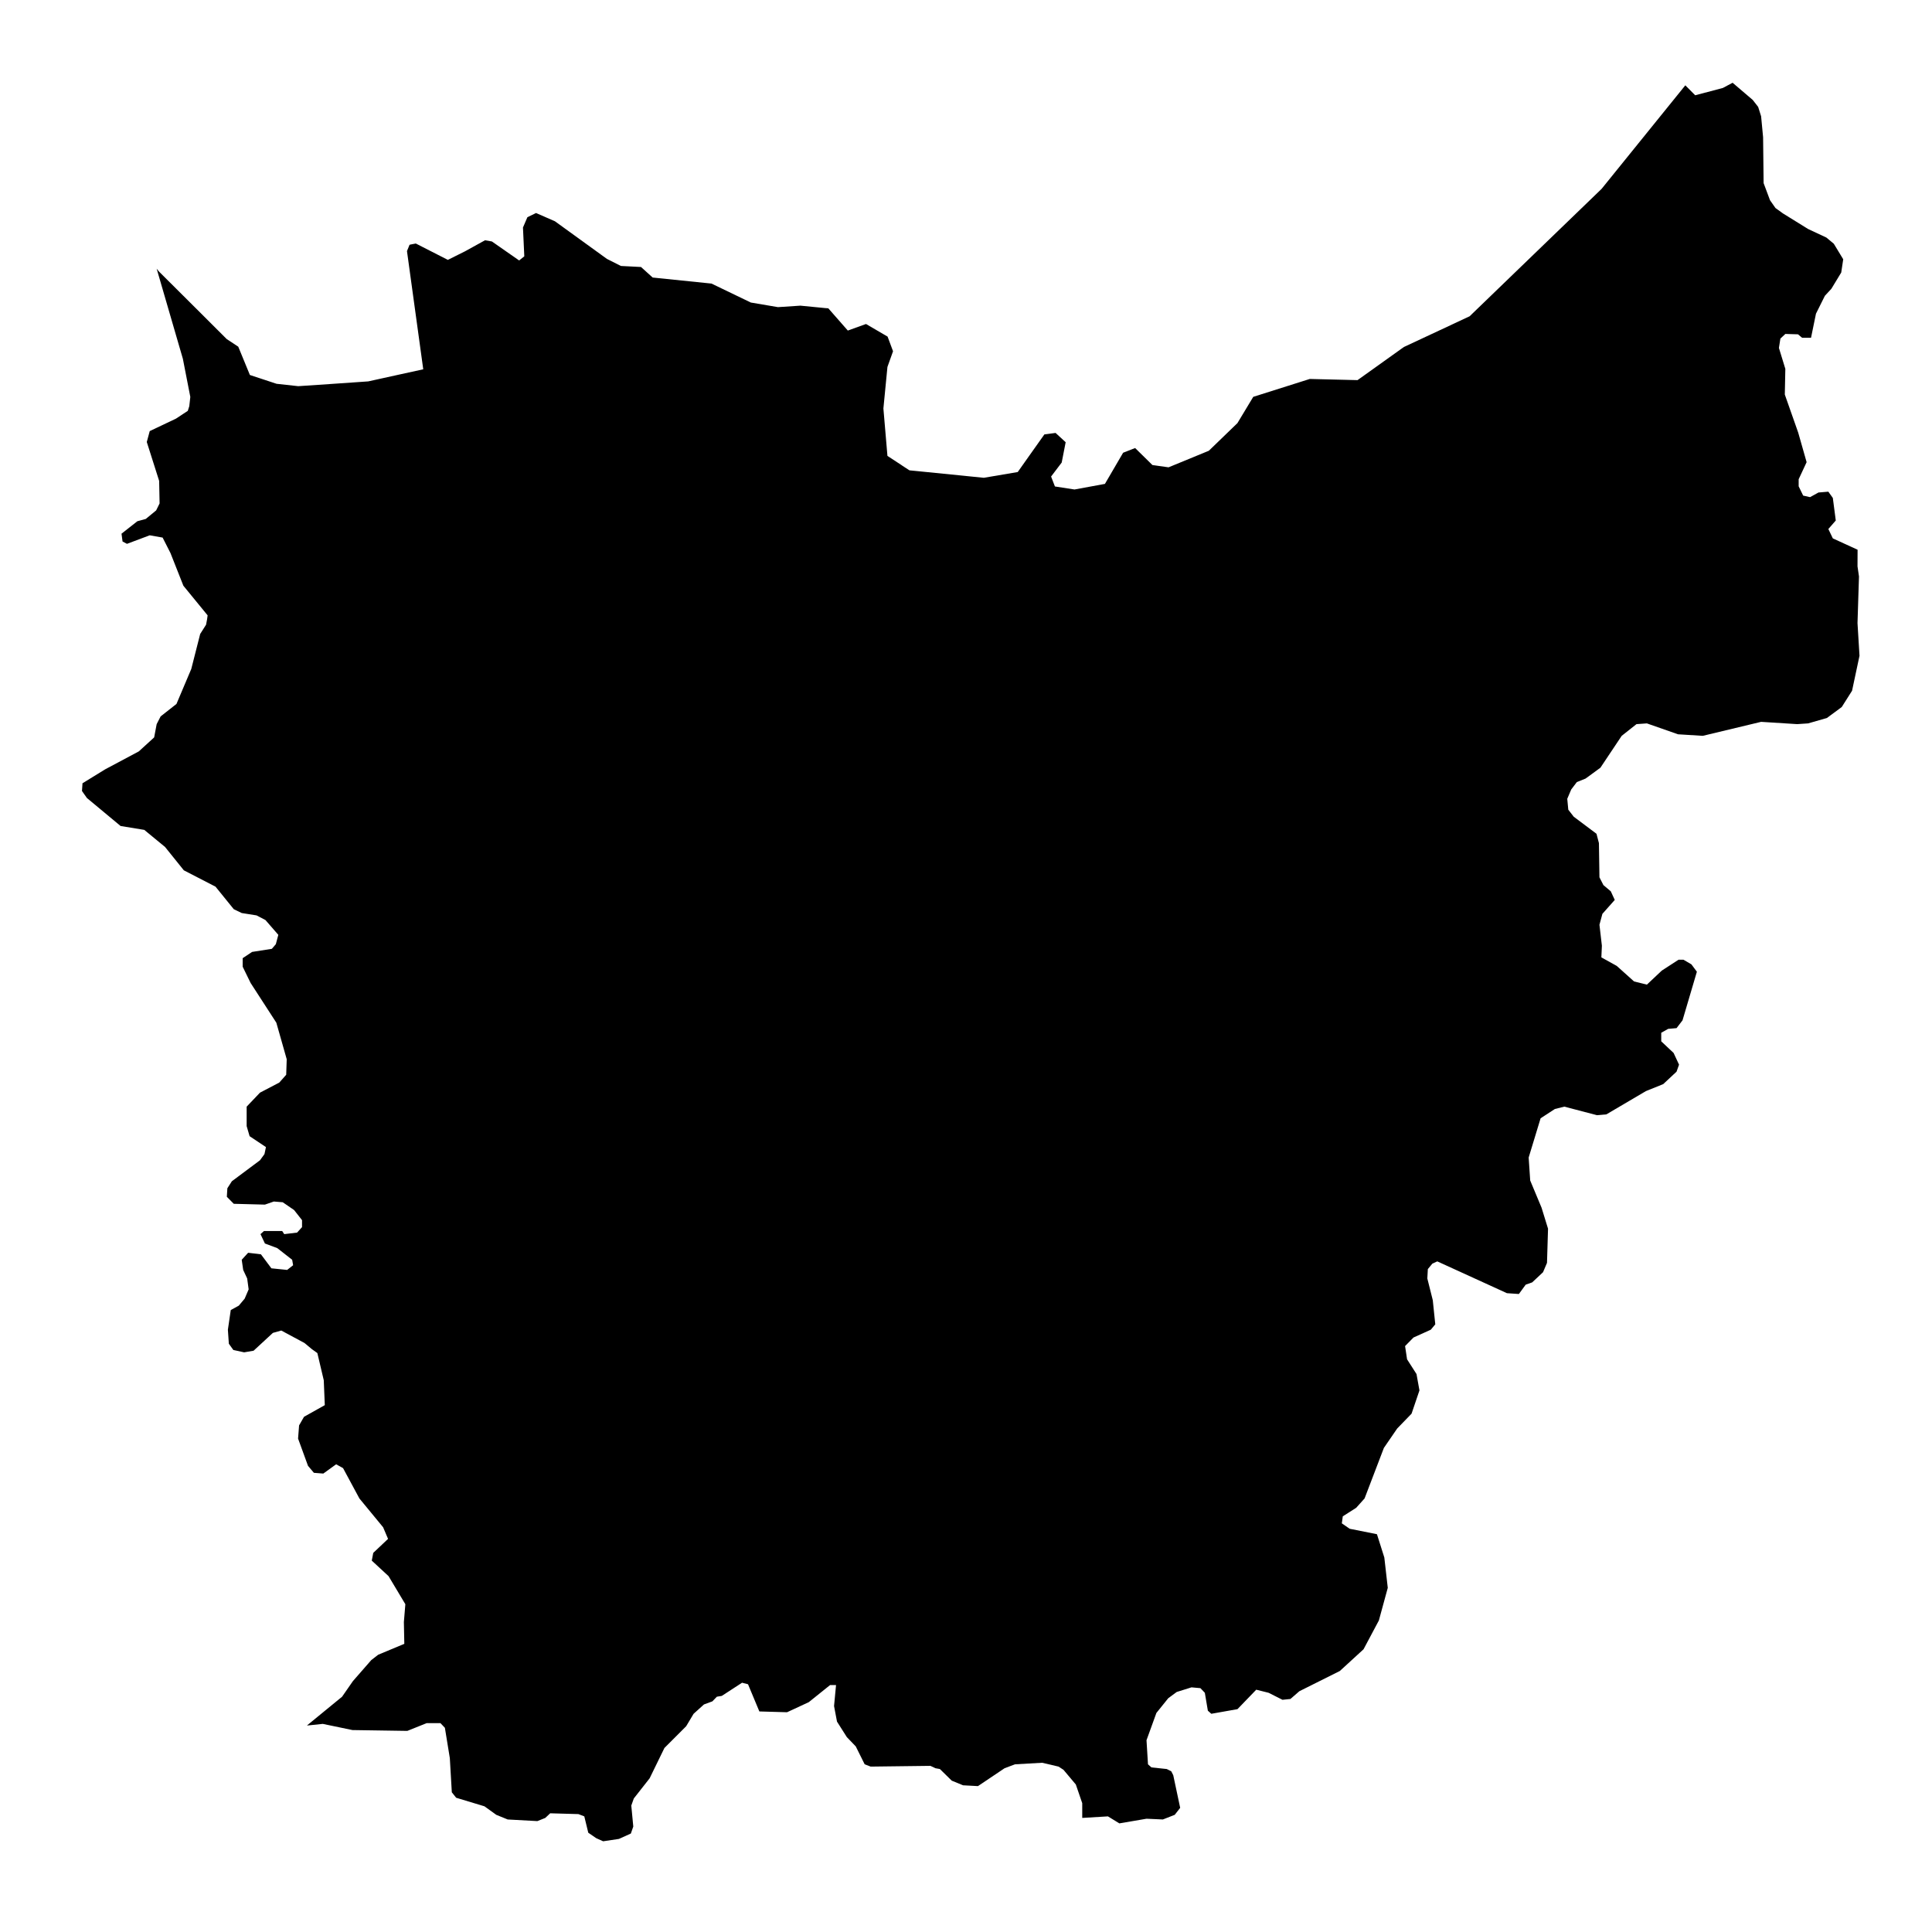
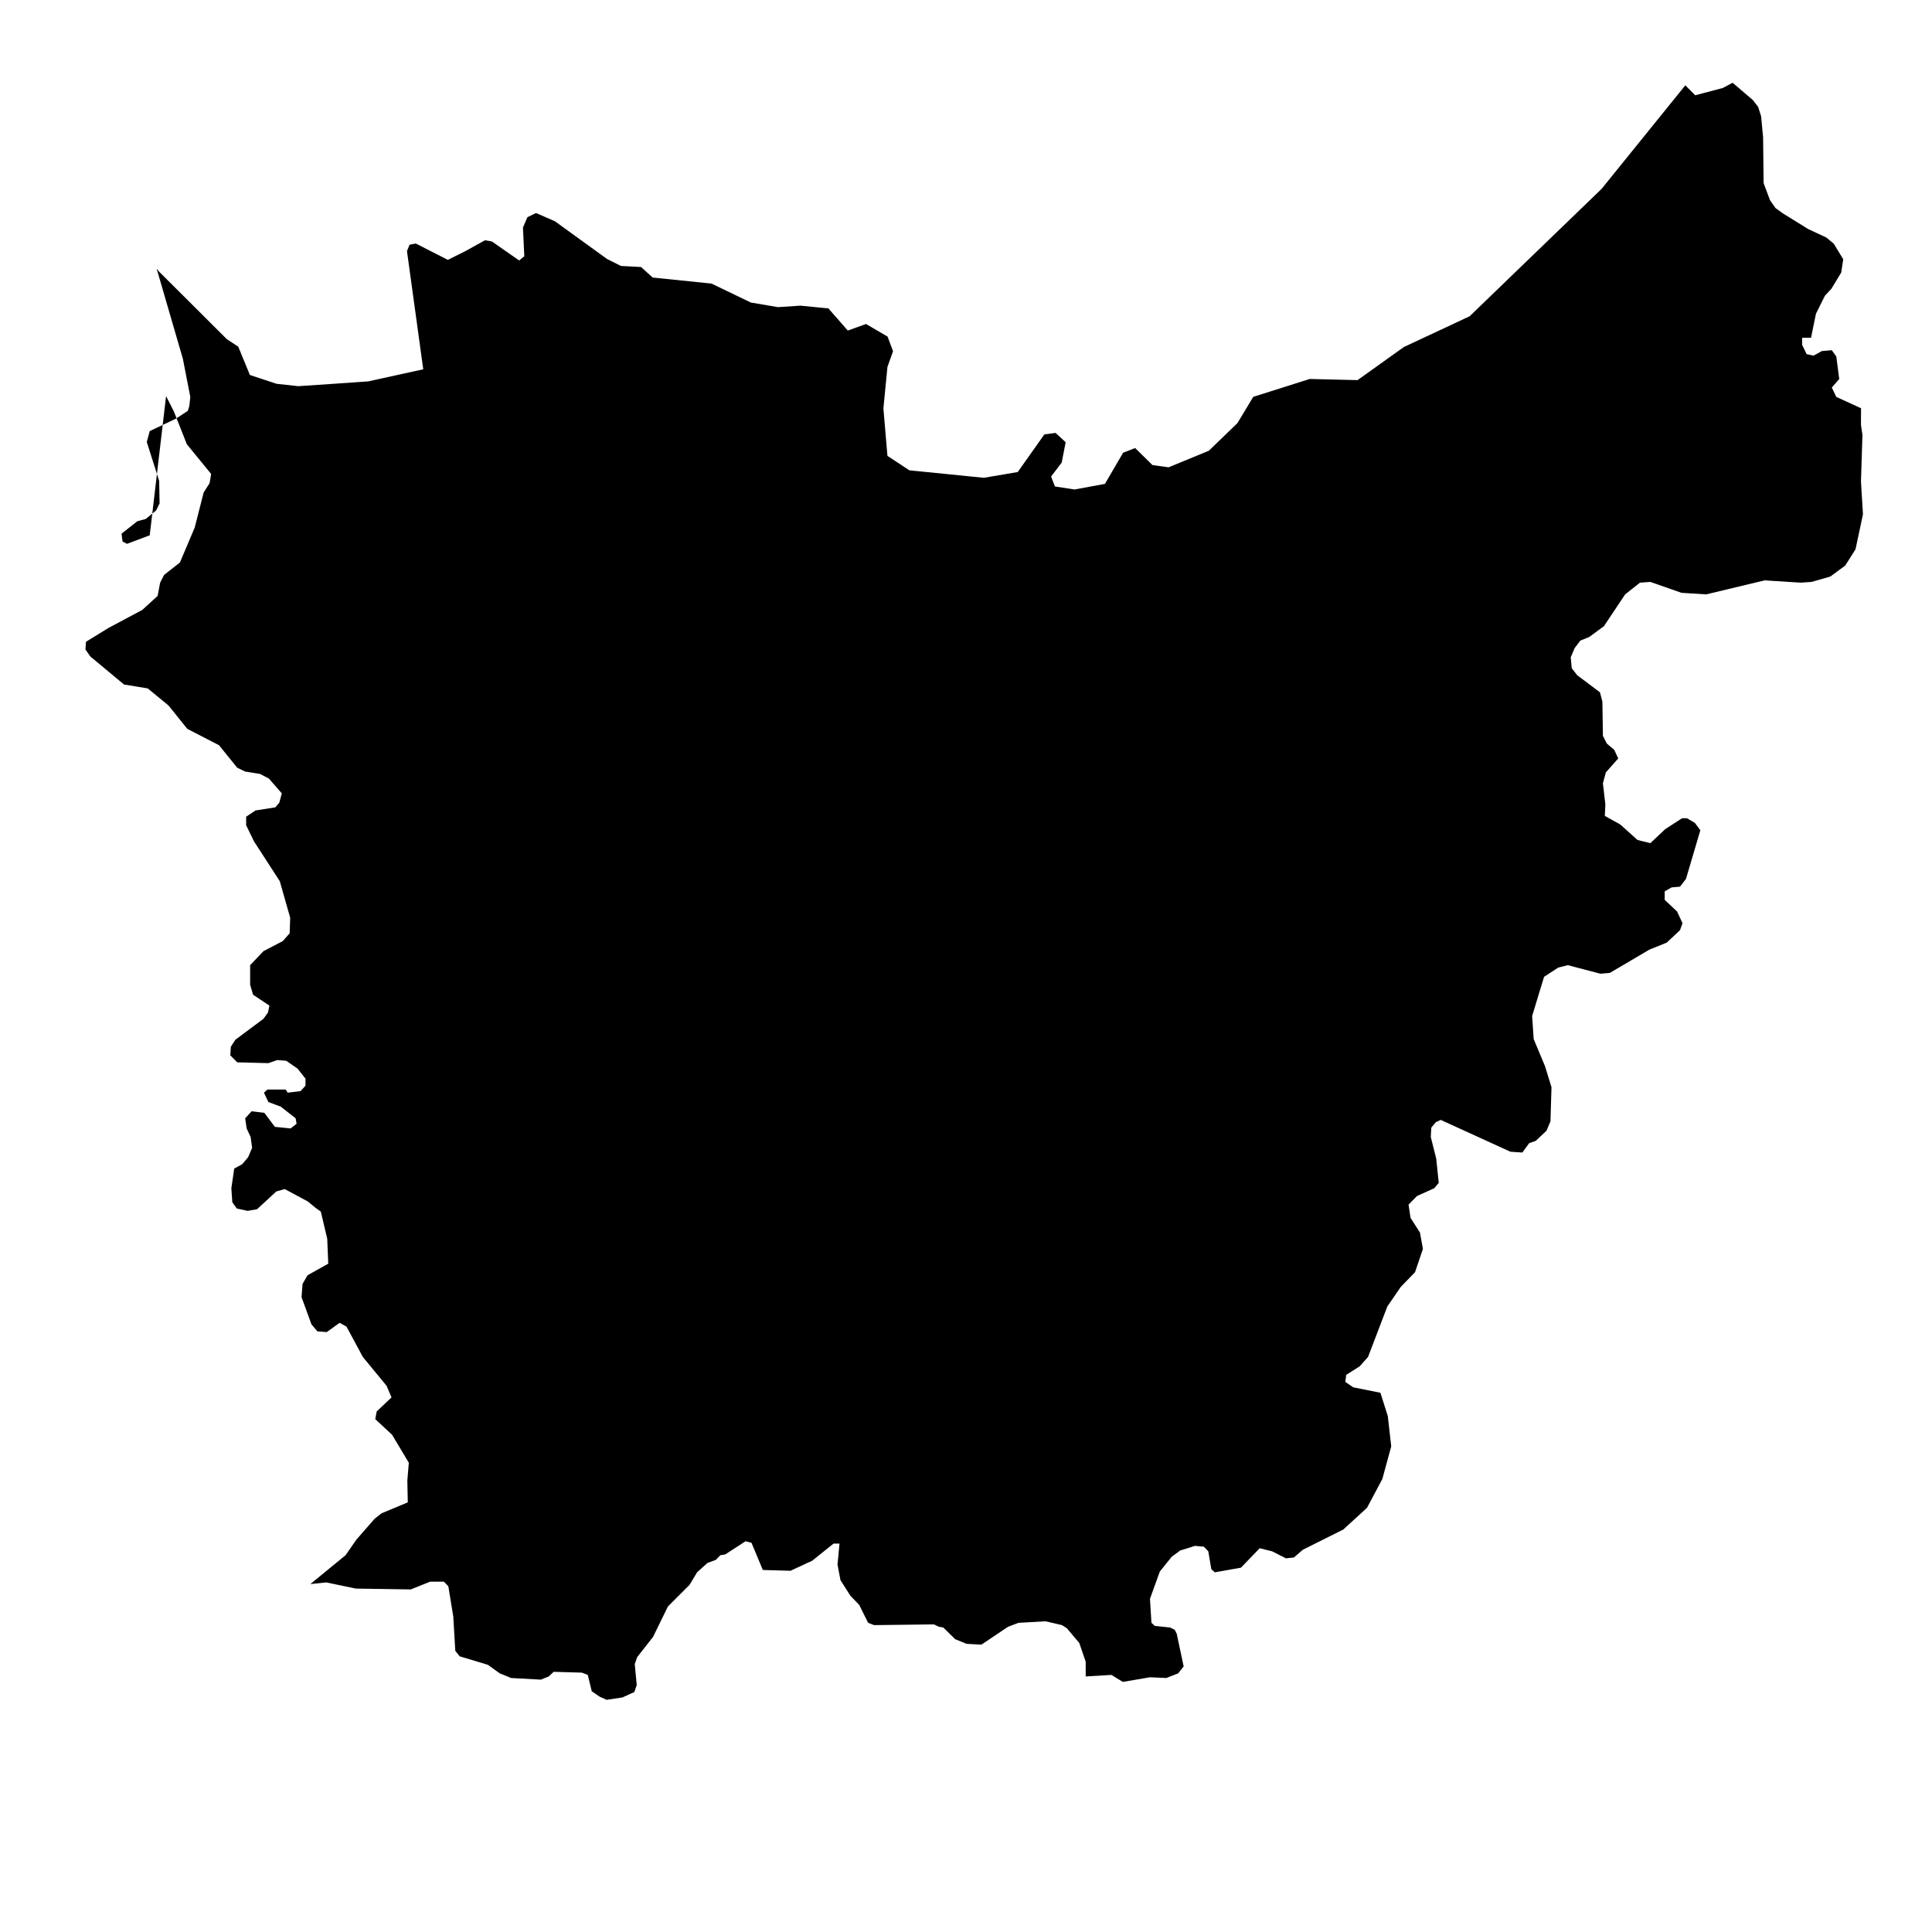
<svg xmlns="http://www.w3.org/2000/svg" fill="#000000" width="800px" height="800px" version="1.1" viewBox="144 144 512 512">
-   <path d="m183.68 285.86-6.031 2.262-1.172-0.621-0.273-2.07 4.195-3.297 2.227-0.605 2.754-2.266 0.914-1.855-0.117-5.969-3.277-10.305 0.781-2.891 6.949-3.297 3.141-2.07 0.391-1.23 0.273-2.457-1.973-10.109-6.945-23.871 0.602 0.742 9.879 9.836 8.078 8.062 3.066 2.027 3.082 7.496 2.363 0.781 4.723 1.559 0.391 0.039 5.328 0.586 5.289-0.348 9.348-0.645 3.922-0.273 8.781-1.934 5.797-1.27-4.312-31.324 0.43-1.055 0.254-0.625 0.547-0.117 1.113-0.211 8.488 4.332 4.547-2.266 5.309-2.93 1.816 0.316 5.035 3.512 2.188 1.523 1.363-1.094-0.352-7.633 1.172-2.731 2.207-1.074 0.078-0.039 0.195 0.078 4.82 2.109 13.777 9.973 3.707 1.871 5.328 0.273 3.086 2.793 15.594 1.602 10.441 5.031 0.273 0.039 6.891 1.172 5.953-0.391 6.594 0.645 0.801 0.059 5.172 5.894 4.82-1.738 5.719 3.34 1.445 3.883-1.484 4.156-1.07 11.008 1.07 12.57 3.731 2.438 0.27 0.195 1.836 1.191 2.188 0.215 17.523 1.758 8.98-1.523 3.062-4.332 4-5.641 2.969-0.391 2.672 2.461-1.051 5.387-2.812 3.707 1.016 2.633 5.191 0.801 8.059-1.484 4.82-8.254 3.184-1.25 4.586 4.508 4.273 0.605 10.676-4.391 7.574-7.32 4.195-6.965 14.988-4.742 1.523 0.039 11.125 0.273 5.465-3.906 6.031-4.312 0.797-0.566 17.41-8.137 34.977-33.766 22.188-27.441 2.617 2.637 7.32-1.934 2.594-1.383 5.328 4.547 1.445 1.852 0.781 2.481 0.527 5.562 0.137 12.156 1.695 4.531 1.445 2.066 1.973 1.426 6.676 4.137 4.84 2.266 1.969 1.637 2.5 4.121-0.527 3.512-2.617 4.312-1.715 1.855-2.363 4.742-1.309 6.383h-2.359l-1.094-0.918-3.356-0.098-1.309 1.23-0.391 2.477 1.699 5.543-0.137 6.812 3.551 10.09 2.227 7.828-2.109 4.527v1.871l1.191 2.461 1.832 0.41 2.227-1.23 2.617-0.215 1.188 1.66 0.781 5.973-1.969 2.262 1.188 2.481 6.559 3.004-0.02 4.41 0.391 2.676-0.391 12.352 0.527 8.668-1.973 9.27-2.731 4.312-3.941 2.91-4.977 1.426-2.891 0.195-9.562-0.605-15.457 3.707-6.559-0.41-8.254-2.887-2.754 0.195-3.922 3.102-5.641 8.449-3.926 2.871-2.32 0.938-1.484 1.949-1.055 2.481 0.273 2.887 1.445 1.855 6.031 4.527 0.645 2.481 0.137 9.055 1.055 2.066 1.949 1.641 1.055 2.285-3.277 3.688-0.781 2.891 0.645 5.559-0.137 3.086 4.078 2.266 4.586 4.117 3.398 0.84 3.941-3.711 4.449-2.887h1.309l2.106 1.23 1.445 1.949-3.805 12.883-1.582 2.066-2.227 0.195-1.832 1.035v2.266l3.277 3.082 1.445 3.106-0.664 1.852-3.531 3.301-4.586 1.852-10.48 6.168-2.5 0.215-8.645-2.266-2.5 0.625-3.785 2.461-3.164 10.402 0.41 6.09 3.008 7.203 1.715 5.559-0.273 9.059-1.051 2.477-2.871 2.695-1.719 0.605-1.812 2.477-3.164-0.215-18.461-8.43-1.309 0.605-1.191 1.441-0.137 2.481 1.445 5.758 0.664 6.402-1.191 1.422-4.586 2.07-2.227 2.266 0.527 3.512 2.5 3.902 0.781 4.336-2.09 6.164-3.805 3.926-3.531 5.148-5.117 13.391-2.223 2.481-3.551 2.262-0.254 1.855 2.086 1.441 7.223 1.445 1.953 6.168 0.914 8.039-2.359 8.648-4.062 7.633-6.281 5.754-10.734 5.367-2.363 2.051-2.106 0.215-3.672-1.855-3.277-0.82-4.977 5.156-6.93 1.227-0.918-0.82-0.801-4.742-1.168-1.227-2.363-0.215-3.922 1.227-2.246 1.66-3.141 3.902-2.617 7.223 0.391 6.383 0.918 0.82 4.059 0.43 1.191 0.602 0.527 1.035 1.836 8.648-1.445 1.852-3.144 1.23-4.332-0.195-7.199 1.23-3.027-1.855-6.809 0.41v-3.902l-1.699-4.957-3.281-3.902-1.305-0.84-4.332-1.016-7.203 0.41-2.754 1.035-7.062 4.742-3.945-0.215-3.004-1.23-3.141-3.082-1.191-0.215-1.309-0.625-15.848 0.195-1.582-0.605-2.359-4.742-2.363-2.461-2.613-4.117-0.781-4.117 0.527-5.562h-1.582l-5.641 4.527-5.758 2.672-7.34-0.211-3.004-7.203-1.578-0.41-5.367 3.492-1.309 0.215-1.191 1.23-2.227 0.82-2.75 2.477-1.973 3.301-5.758 5.758-3.922 8.039-4.195 5.348-0.664 1.875 0.527 5.562-0.645 1.852-3.16 1.426-4.18 0.625-1.832-0.82-2.109-1.445-1.055-4.332-1.559-0.605-7.477-0.215-1.309 1.23-2.086 0.84-7.867-0.43-3.023-1.23-3.144-2.262-7.492-2.266-1.152-1.445-0.527-9.055-1.309-8.039-1.172-1.23h-3.668l-5.113 2.051-14.539-0.219-7.867-1.637-4.117 0.43-0.039-0.039 9.27-7.594 2.871-4.137 4.859-5.562 1.836-1.426 6.926-2.887-0.117-5.777 0.391-4.723-4.449-7.438-4.449-4.117 0.391-2.051 3.922-3.707-1.309-3.082-6.285-7.633-4.332-8.039-1.832-1.016-3.398 2.457-2.496-0.195-1.562-1.852-2.633-7.223 0.27-3.492 1.309-2.285 5.504-3.082-0.273-6.598-1.699-7.203-1.441-1.031-1.973-1.641-6.148-3.301-2.223 0.625-5.113 4.723-2.5 0.43-2.867-0.625-1.191-1.656-0.254-3.711 0.762-5.211 2.125-1.168 1.562-1.855 1.055-2.461-0.391-2.887-1.055-2.266-0.391-2.691 1.699-1.855 3.394 0.41 2.773 3.711 4.176 0.426 1.582-1.246-0.254-1.445-3.945-3.086-3.277-1.227-1.172-2.481 0.918-0.82h4.84l0.527 0.82 3.414-0.41 1.309-1.445v-1.852l-2.106-2.676-3.008-2.066-2.359-0.195-2.363 0.82-8.254-0.215-1.836-1.855 0.137-2.266 1.191-1.852 7.453-5.562 1.191-1.641 0.391-1.852-4.332-2.891-0.781-2.672v-5.156l3.531-3.707 5.113-2.672 1.836-2.07 0.137-4.117-2.75-9.68-6.812-10.52-2.109-4.316v-2.262l2.5-1.66 5.231-0.82 1.055-1.227 0.66-2.481-3.414-3.922-2.359-1.23-3.926-0.625-2.106-1.016-4.84-5.973-8.395-4.332-4.977-6.184-5.504-4.531-6.285-1.031-8.918-7.418-1.309-1.855 0.098-1.445 0.039-0.605 6.031-3.707 8.898-4.742 4.062-3.707 0.664-3.512 1.051-2.051 4.195-3.301 3.926-9.27 2.359-9.27 1.562-2.461 0.273-1.461 0.137-1.016-6.422-7.848-3.414-8.645-2.09-4.117z" />
+   <path d="m183.68 285.86-6.031 2.262-1.172-0.621-0.273-2.07 4.195-3.297 2.227-0.605 2.754-2.266 0.914-1.855-0.117-5.969-3.277-10.305 0.781-2.891 6.949-3.297 3.141-2.07 0.391-1.23 0.273-2.457-1.973-10.109-6.945-23.871 0.602 0.742 9.879 9.836 8.078 8.062 3.066 2.027 3.082 7.496 2.363 0.781 4.723 1.559 0.391 0.039 5.328 0.586 5.289-0.348 9.348-0.645 3.922-0.273 8.781-1.934 5.797-1.27-4.312-31.324 0.43-1.055 0.254-0.625 0.547-0.117 1.113-0.211 8.488 4.332 4.547-2.266 5.309-2.93 1.816 0.316 5.035 3.512 2.188 1.523 1.363-1.094-0.352-7.633 1.172-2.731 2.207-1.074 0.078-0.039 0.195 0.078 4.82 2.109 13.777 9.973 3.707 1.871 5.328 0.273 3.086 2.793 15.594 1.602 10.441 5.031 0.273 0.039 6.891 1.172 5.953-0.391 6.594 0.645 0.801 0.059 5.172 5.894 4.82-1.738 5.719 3.34 1.445 3.883-1.484 4.156-1.07 11.008 1.07 12.57 3.731 2.438 0.27 0.195 1.836 1.191 2.188 0.215 17.523 1.758 8.98-1.523 3.062-4.332 4-5.641 2.969-0.391 2.672 2.461-1.051 5.387-2.812 3.707 1.016 2.633 5.191 0.801 8.059-1.484 4.82-8.254 3.184-1.25 4.586 4.508 4.273 0.605 10.676-4.391 7.574-7.32 4.195-6.965 14.988-4.742 1.523 0.039 11.125 0.273 5.465-3.906 6.031-4.312 0.797-0.566 17.41-8.137 34.977-33.766 22.188-27.441 2.617 2.637 7.32-1.934 2.594-1.383 5.328 4.547 1.445 1.852 0.781 2.481 0.527 5.562 0.137 12.156 1.695 4.531 1.445 2.066 1.973 1.426 6.676 4.137 4.84 2.266 1.969 1.637 2.5 4.121-0.527 3.512-2.617 4.312-1.715 1.855-2.363 4.742-1.309 6.383h-2.359v1.871l1.191 2.461 1.832 0.41 2.227-1.23 2.617-0.215 1.188 1.66 0.781 5.973-1.969 2.262 1.188 2.481 6.559 3.004-0.02 4.41 0.391 2.676-0.391 12.352 0.527 8.668-1.973 9.27-2.731 4.312-3.941 2.91-4.977 1.426-2.891 0.195-9.562-0.605-15.457 3.707-6.559-0.41-8.254-2.887-2.754 0.195-3.922 3.102-5.641 8.449-3.926 2.871-2.32 0.938-1.484 1.949-1.055 2.481 0.273 2.887 1.445 1.855 6.031 4.527 0.645 2.481 0.137 9.055 1.055 2.066 1.949 1.641 1.055 2.285-3.277 3.688-0.781 2.891 0.645 5.559-0.137 3.086 4.078 2.266 4.586 4.117 3.398 0.84 3.941-3.711 4.449-2.887h1.309l2.106 1.23 1.445 1.949-3.805 12.883-1.582 2.066-2.227 0.195-1.832 1.035v2.266l3.277 3.082 1.445 3.106-0.664 1.852-3.531 3.301-4.586 1.852-10.48 6.168-2.5 0.215-8.645-2.266-2.5 0.625-3.785 2.461-3.164 10.402 0.41 6.09 3.008 7.203 1.715 5.559-0.273 9.059-1.051 2.477-2.871 2.695-1.719 0.605-1.812 2.477-3.164-0.215-18.461-8.43-1.309 0.605-1.191 1.441-0.137 2.481 1.445 5.758 0.664 6.402-1.191 1.422-4.586 2.07-2.227 2.266 0.527 3.512 2.5 3.902 0.781 4.336-2.09 6.164-3.805 3.926-3.531 5.148-5.117 13.391-2.223 2.481-3.551 2.262-0.254 1.855 2.086 1.441 7.223 1.445 1.953 6.168 0.914 8.039-2.359 8.648-4.062 7.633-6.281 5.754-10.734 5.367-2.363 2.051-2.106 0.215-3.672-1.855-3.277-0.82-4.977 5.156-6.93 1.227-0.918-0.82-0.801-4.742-1.168-1.227-2.363-0.215-3.922 1.227-2.246 1.66-3.141 3.902-2.617 7.223 0.391 6.383 0.918 0.82 4.059 0.43 1.191 0.602 0.527 1.035 1.836 8.648-1.445 1.852-3.144 1.23-4.332-0.195-7.199 1.23-3.027-1.855-6.809 0.41v-3.902l-1.699-4.957-3.281-3.902-1.305-0.84-4.332-1.016-7.203 0.41-2.754 1.035-7.062 4.742-3.945-0.215-3.004-1.23-3.141-3.082-1.191-0.215-1.309-0.625-15.848 0.195-1.582-0.605-2.359-4.742-2.363-2.461-2.613-4.117-0.781-4.117 0.527-5.562h-1.582l-5.641 4.527-5.758 2.672-7.34-0.211-3.004-7.203-1.578-0.41-5.367 3.492-1.309 0.215-1.191 1.23-2.227 0.82-2.75 2.477-1.973 3.301-5.758 5.758-3.922 8.039-4.195 5.348-0.664 1.875 0.527 5.562-0.645 1.852-3.16 1.426-4.18 0.625-1.832-0.82-2.109-1.445-1.055-4.332-1.559-0.605-7.477-0.215-1.309 1.23-2.086 0.84-7.867-0.43-3.023-1.23-3.144-2.262-7.492-2.266-1.152-1.445-0.527-9.055-1.309-8.039-1.172-1.23h-3.668l-5.113 2.051-14.539-0.219-7.867-1.637-4.117 0.43-0.039-0.039 9.27-7.594 2.871-4.137 4.859-5.562 1.836-1.426 6.926-2.887-0.117-5.777 0.391-4.723-4.449-7.438-4.449-4.117 0.391-2.051 3.922-3.707-1.309-3.082-6.285-7.633-4.332-8.039-1.832-1.016-3.398 2.457-2.496-0.195-1.562-1.852-2.633-7.223 0.27-3.492 1.309-2.285 5.504-3.082-0.273-6.598-1.699-7.203-1.441-1.031-1.973-1.641-6.148-3.301-2.223 0.625-5.113 4.723-2.5 0.43-2.867-0.625-1.191-1.656-0.254-3.711 0.762-5.211 2.125-1.168 1.562-1.855 1.055-2.461-0.391-2.887-1.055-2.266-0.391-2.691 1.699-1.855 3.394 0.41 2.773 3.711 4.176 0.426 1.582-1.246-0.254-1.445-3.945-3.086-3.277-1.227-1.172-2.481 0.918-0.82h4.84l0.527 0.82 3.414-0.41 1.309-1.445v-1.852l-2.106-2.676-3.008-2.066-2.359-0.195-2.363 0.82-8.254-0.215-1.836-1.855 0.137-2.266 1.191-1.852 7.453-5.562 1.191-1.641 0.391-1.852-4.332-2.891-0.781-2.672v-5.156l3.531-3.707 5.113-2.672 1.836-2.07 0.137-4.117-2.75-9.68-6.812-10.52-2.109-4.316v-2.262l2.5-1.66 5.231-0.82 1.055-1.227 0.66-2.481-3.414-3.922-2.359-1.23-3.926-0.625-2.106-1.016-4.84-5.973-8.395-4.332-4.977-6.184-5.504-4.531-6.285-1.031-8.918-7.418-1.309-1.855 0.098-1.445 0.039-0.605 6.031-3.707 8.898-4.742 4.062-3.707 0.664-3.512 1.051-2.051 4.195-3.301 3.926-9.27 2.359-9.27 1.562-2.461 0.273-1.461 0.137-1.016-6.422-7.848-3.414-8.645-2.09-4.117z" />
</svg>